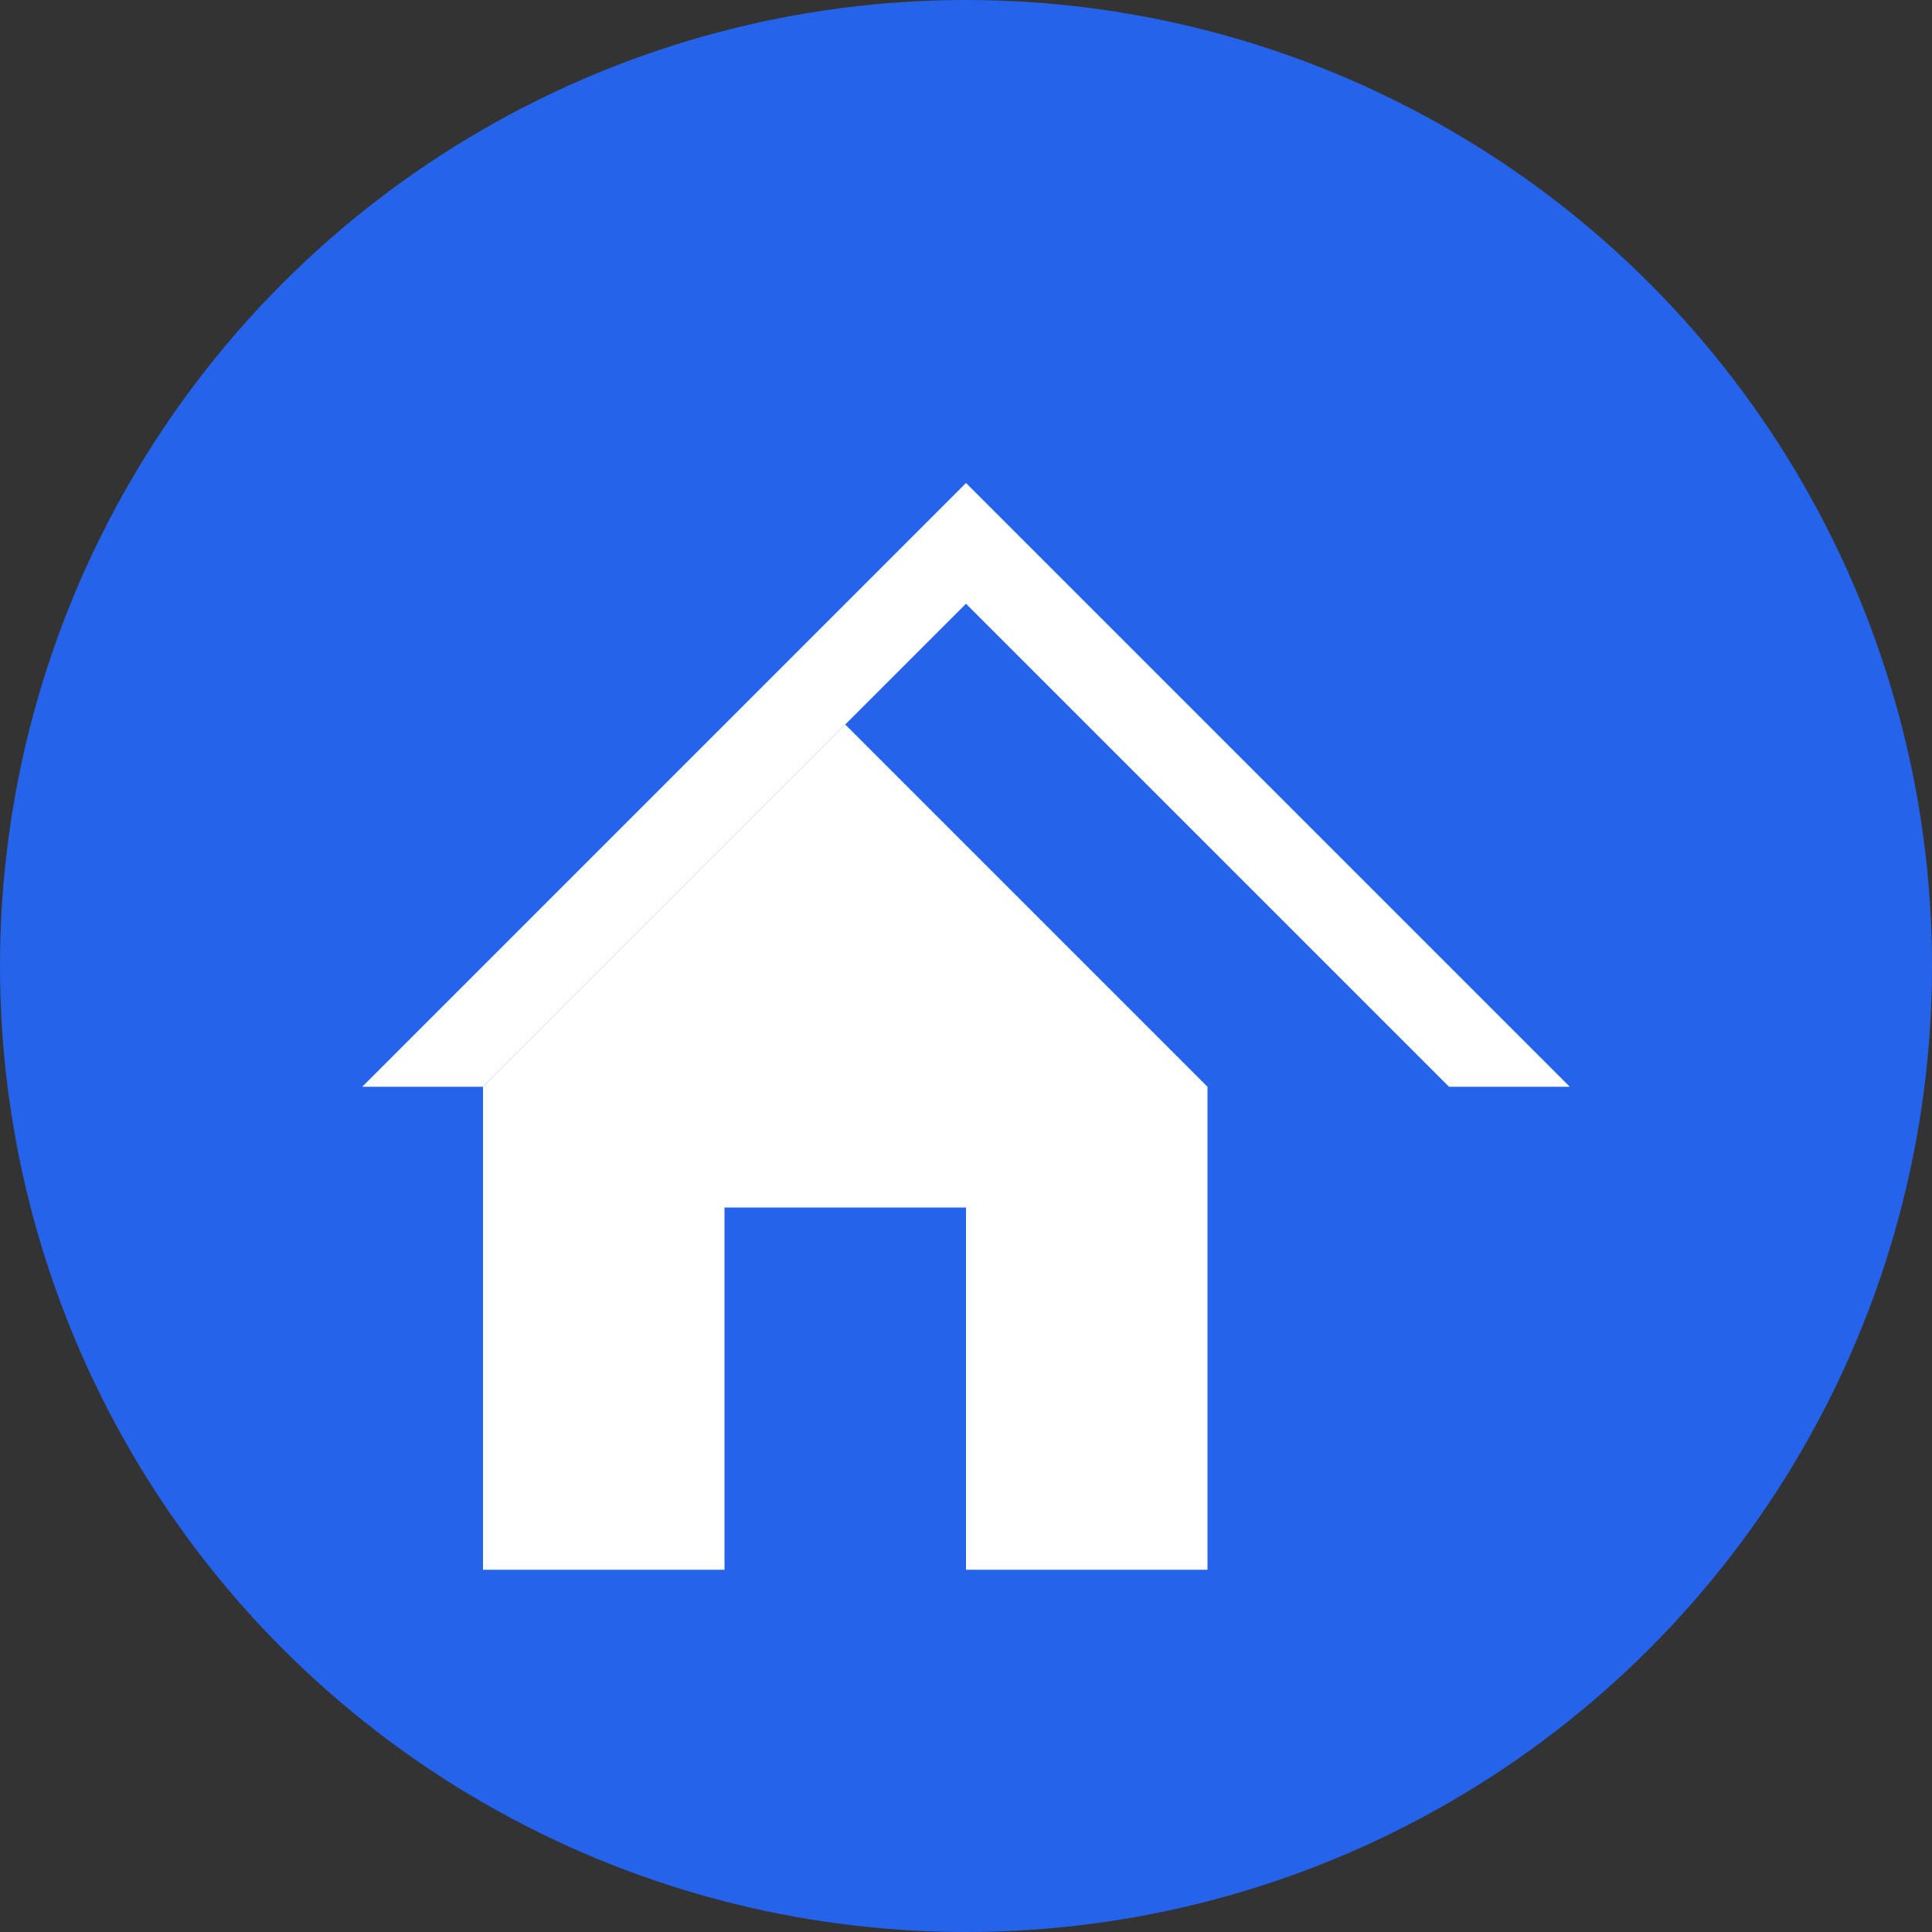
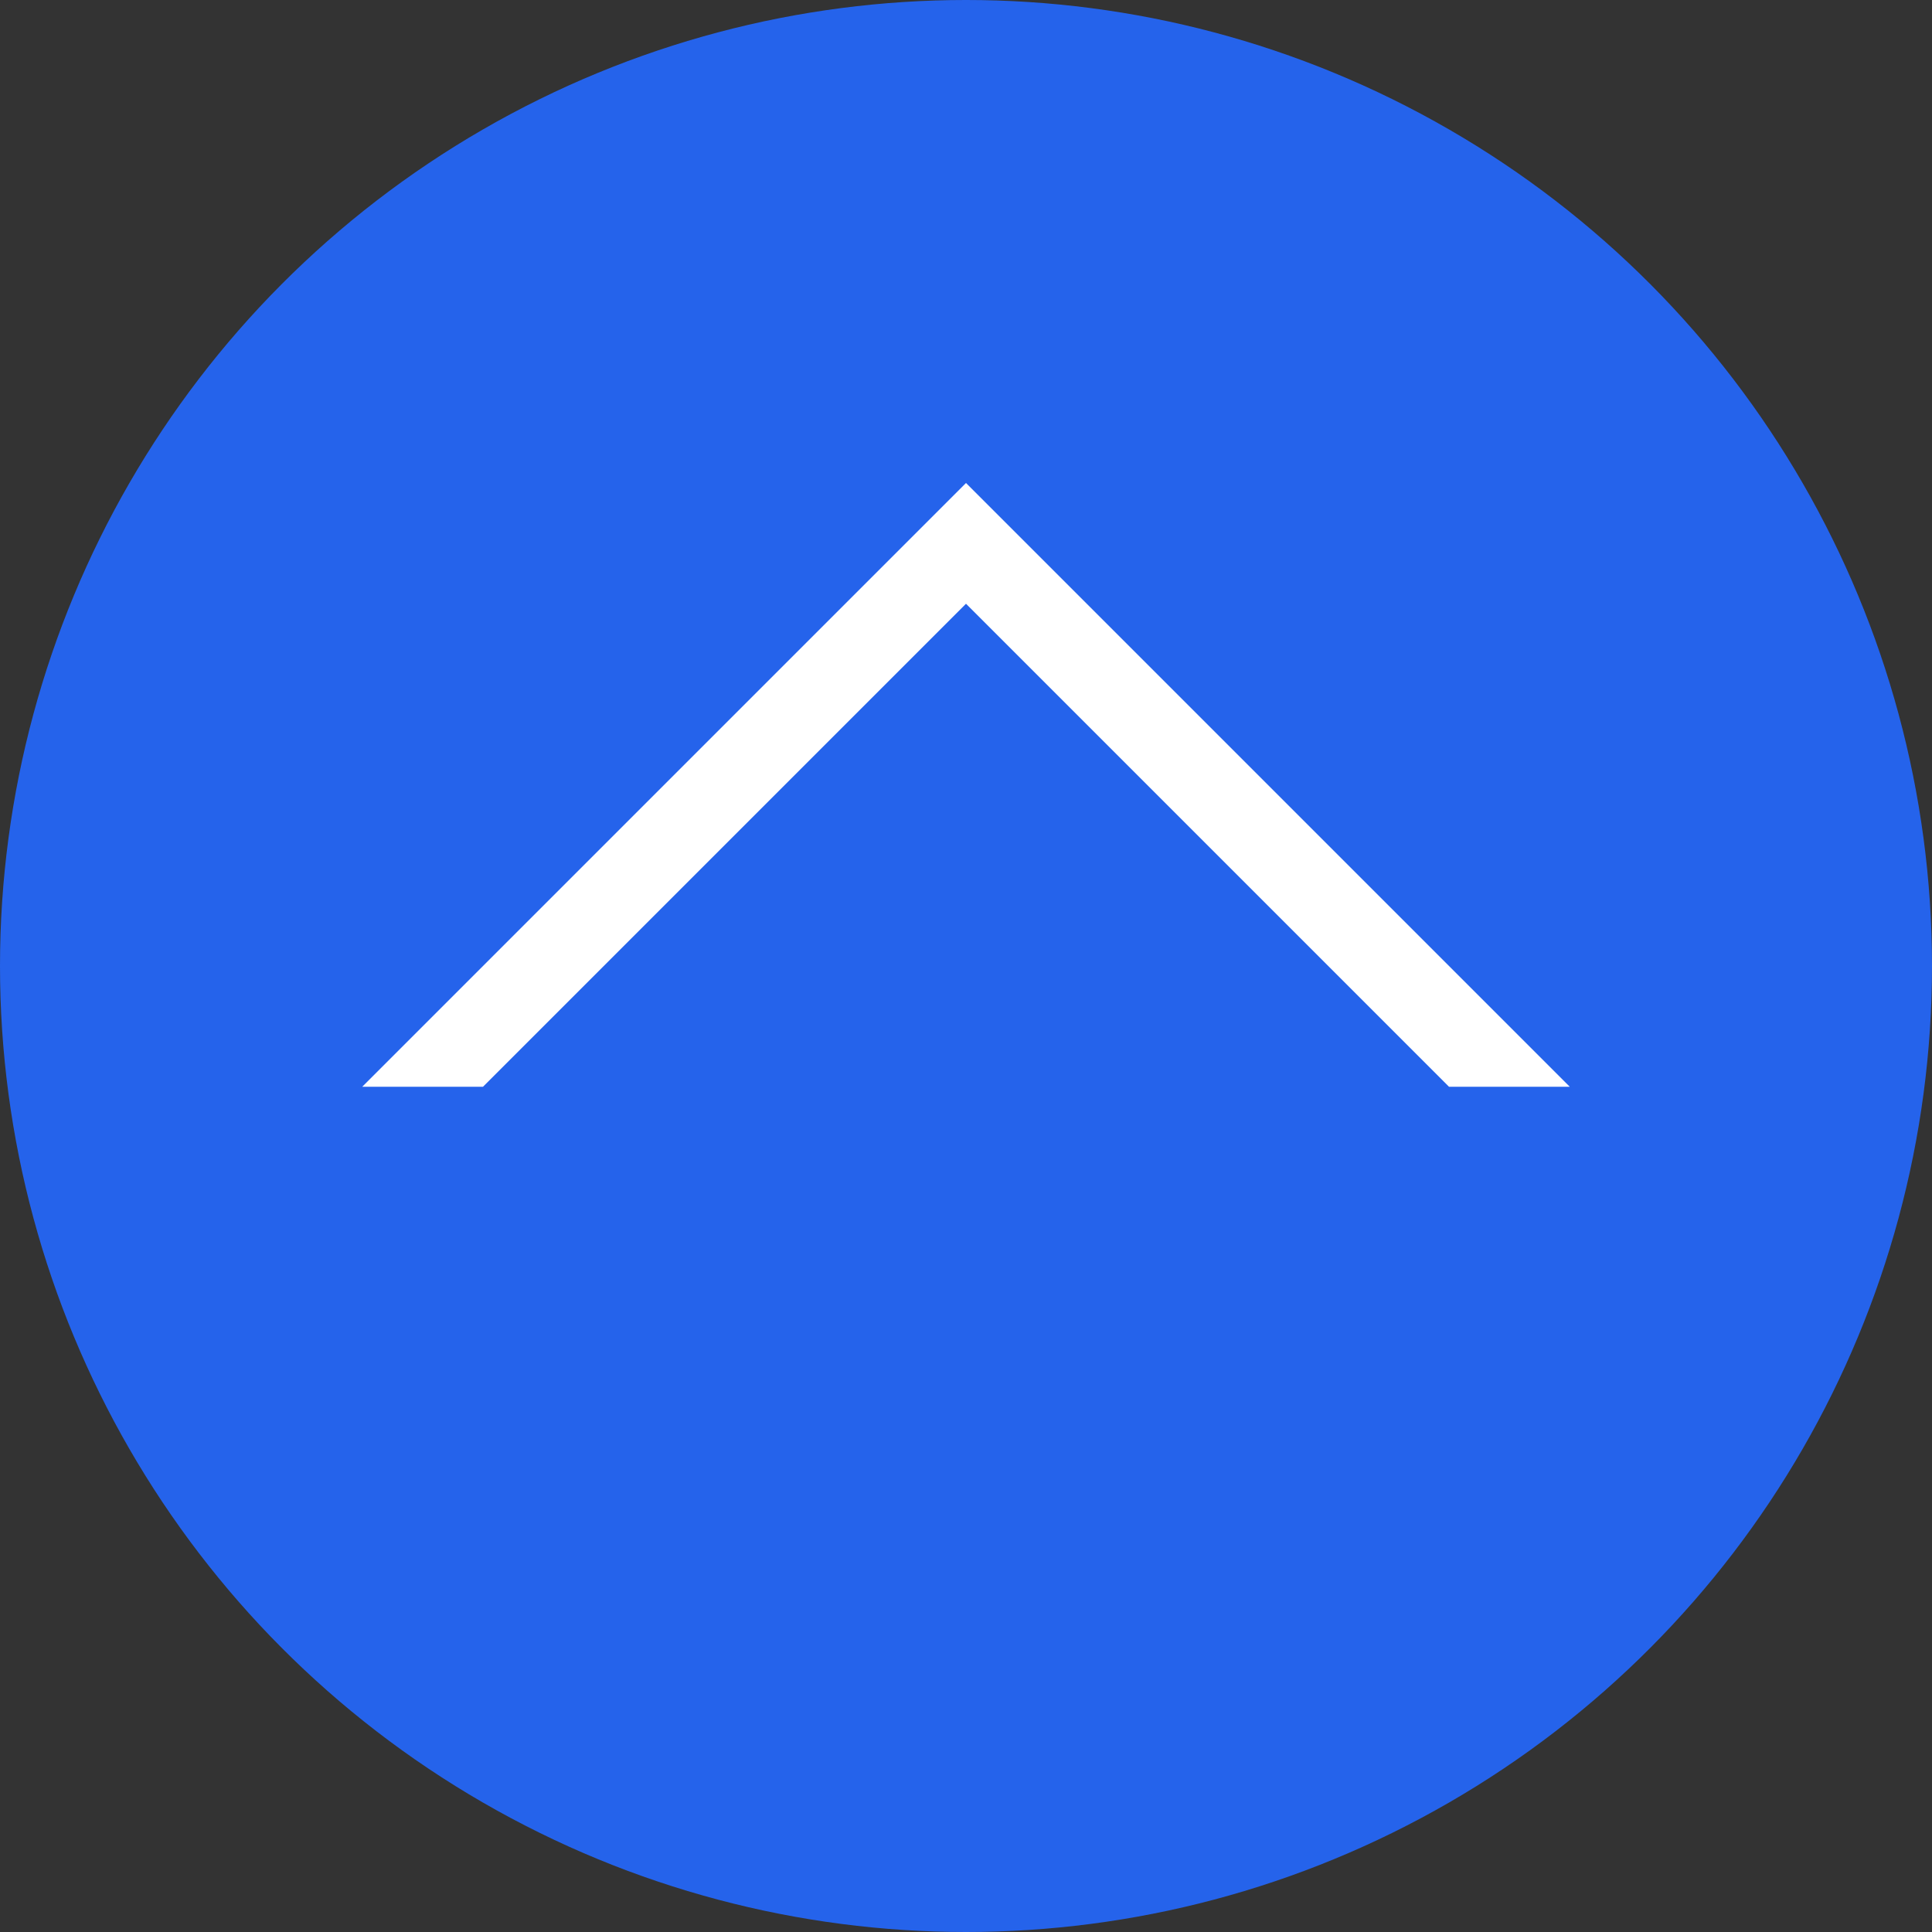
<svg xmlns="http://www.w3.org/2000/svg" viewBox="0 0 32 32" width="32" height="32">
  <rect x="0" y="0" width="32" height="32" fill="#333333" stroke="none" />
  <circle cx="16" cy="16" r="16" fill="#2563eb" />
-   <path d="M8 18v8h4v-6h4v6h4v-8l-6-6-6 6z" fill="white" />
-   <path d="M6 18l10-10 10 10h-2l-8-8-8 8h-2z" fill="white" />
+   <path d="M6 18l10-10 10 10h-2l-8-8-8 8h-2" fill="white" />
</svg>